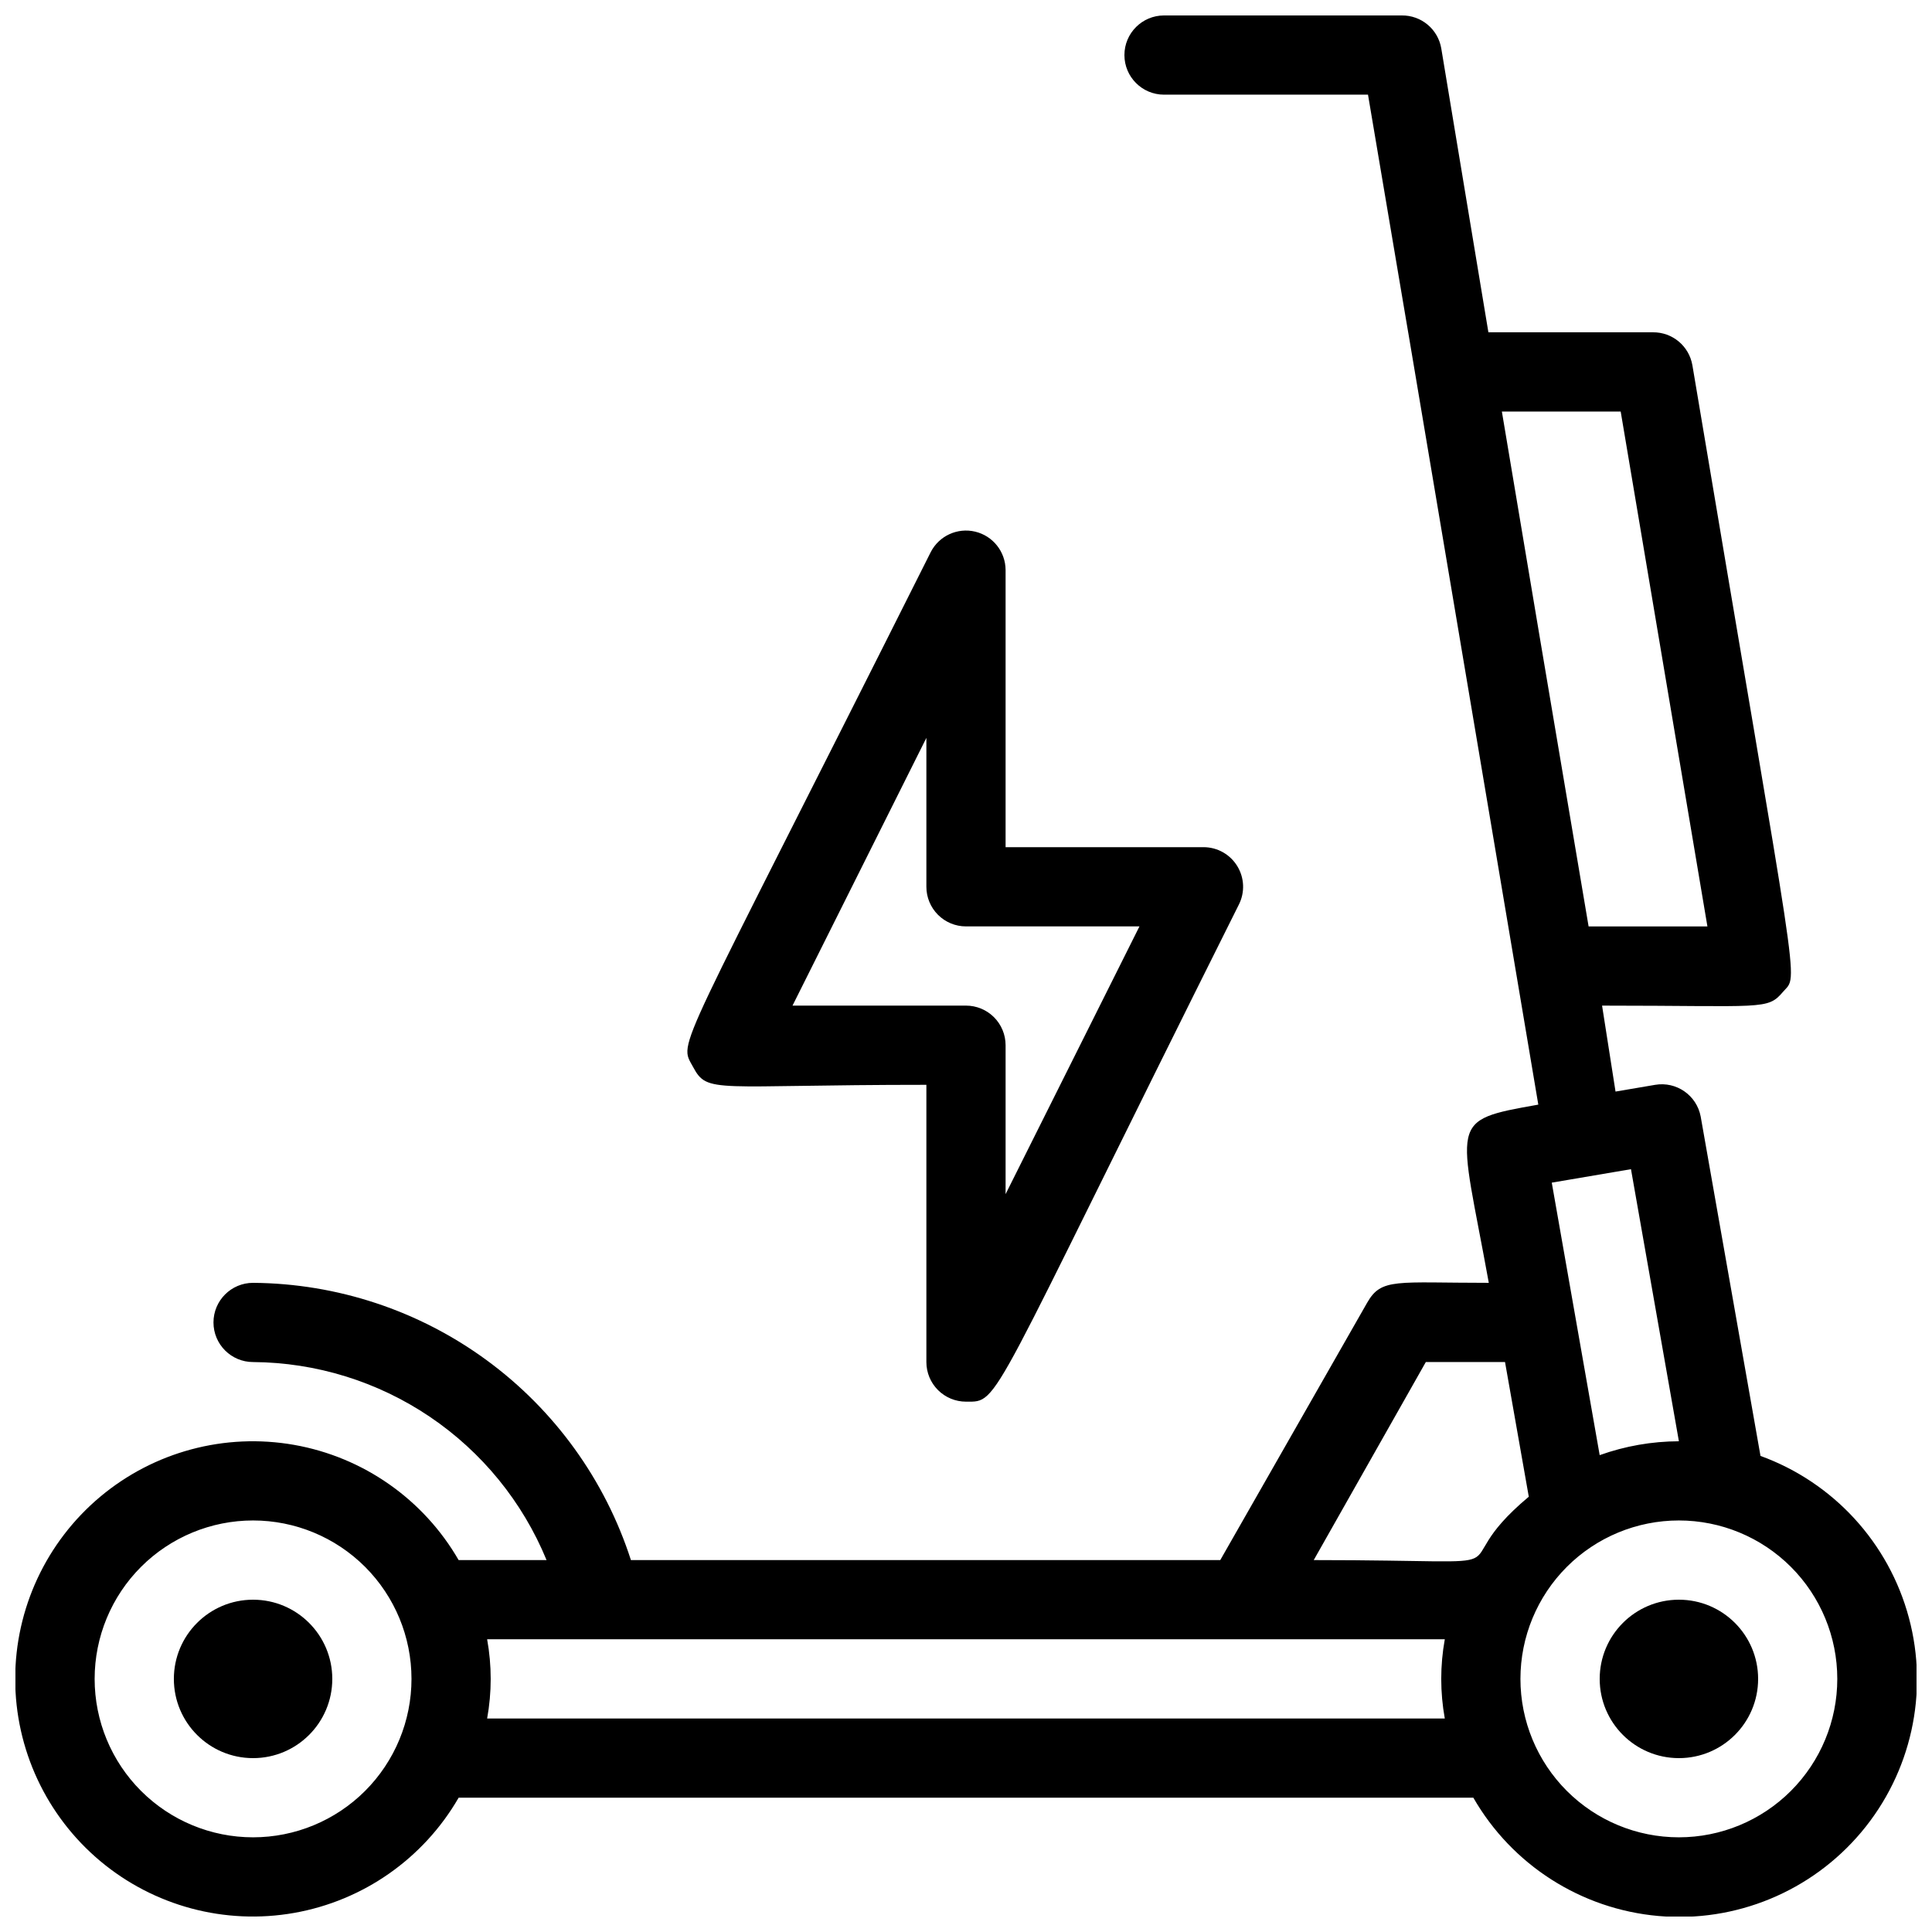
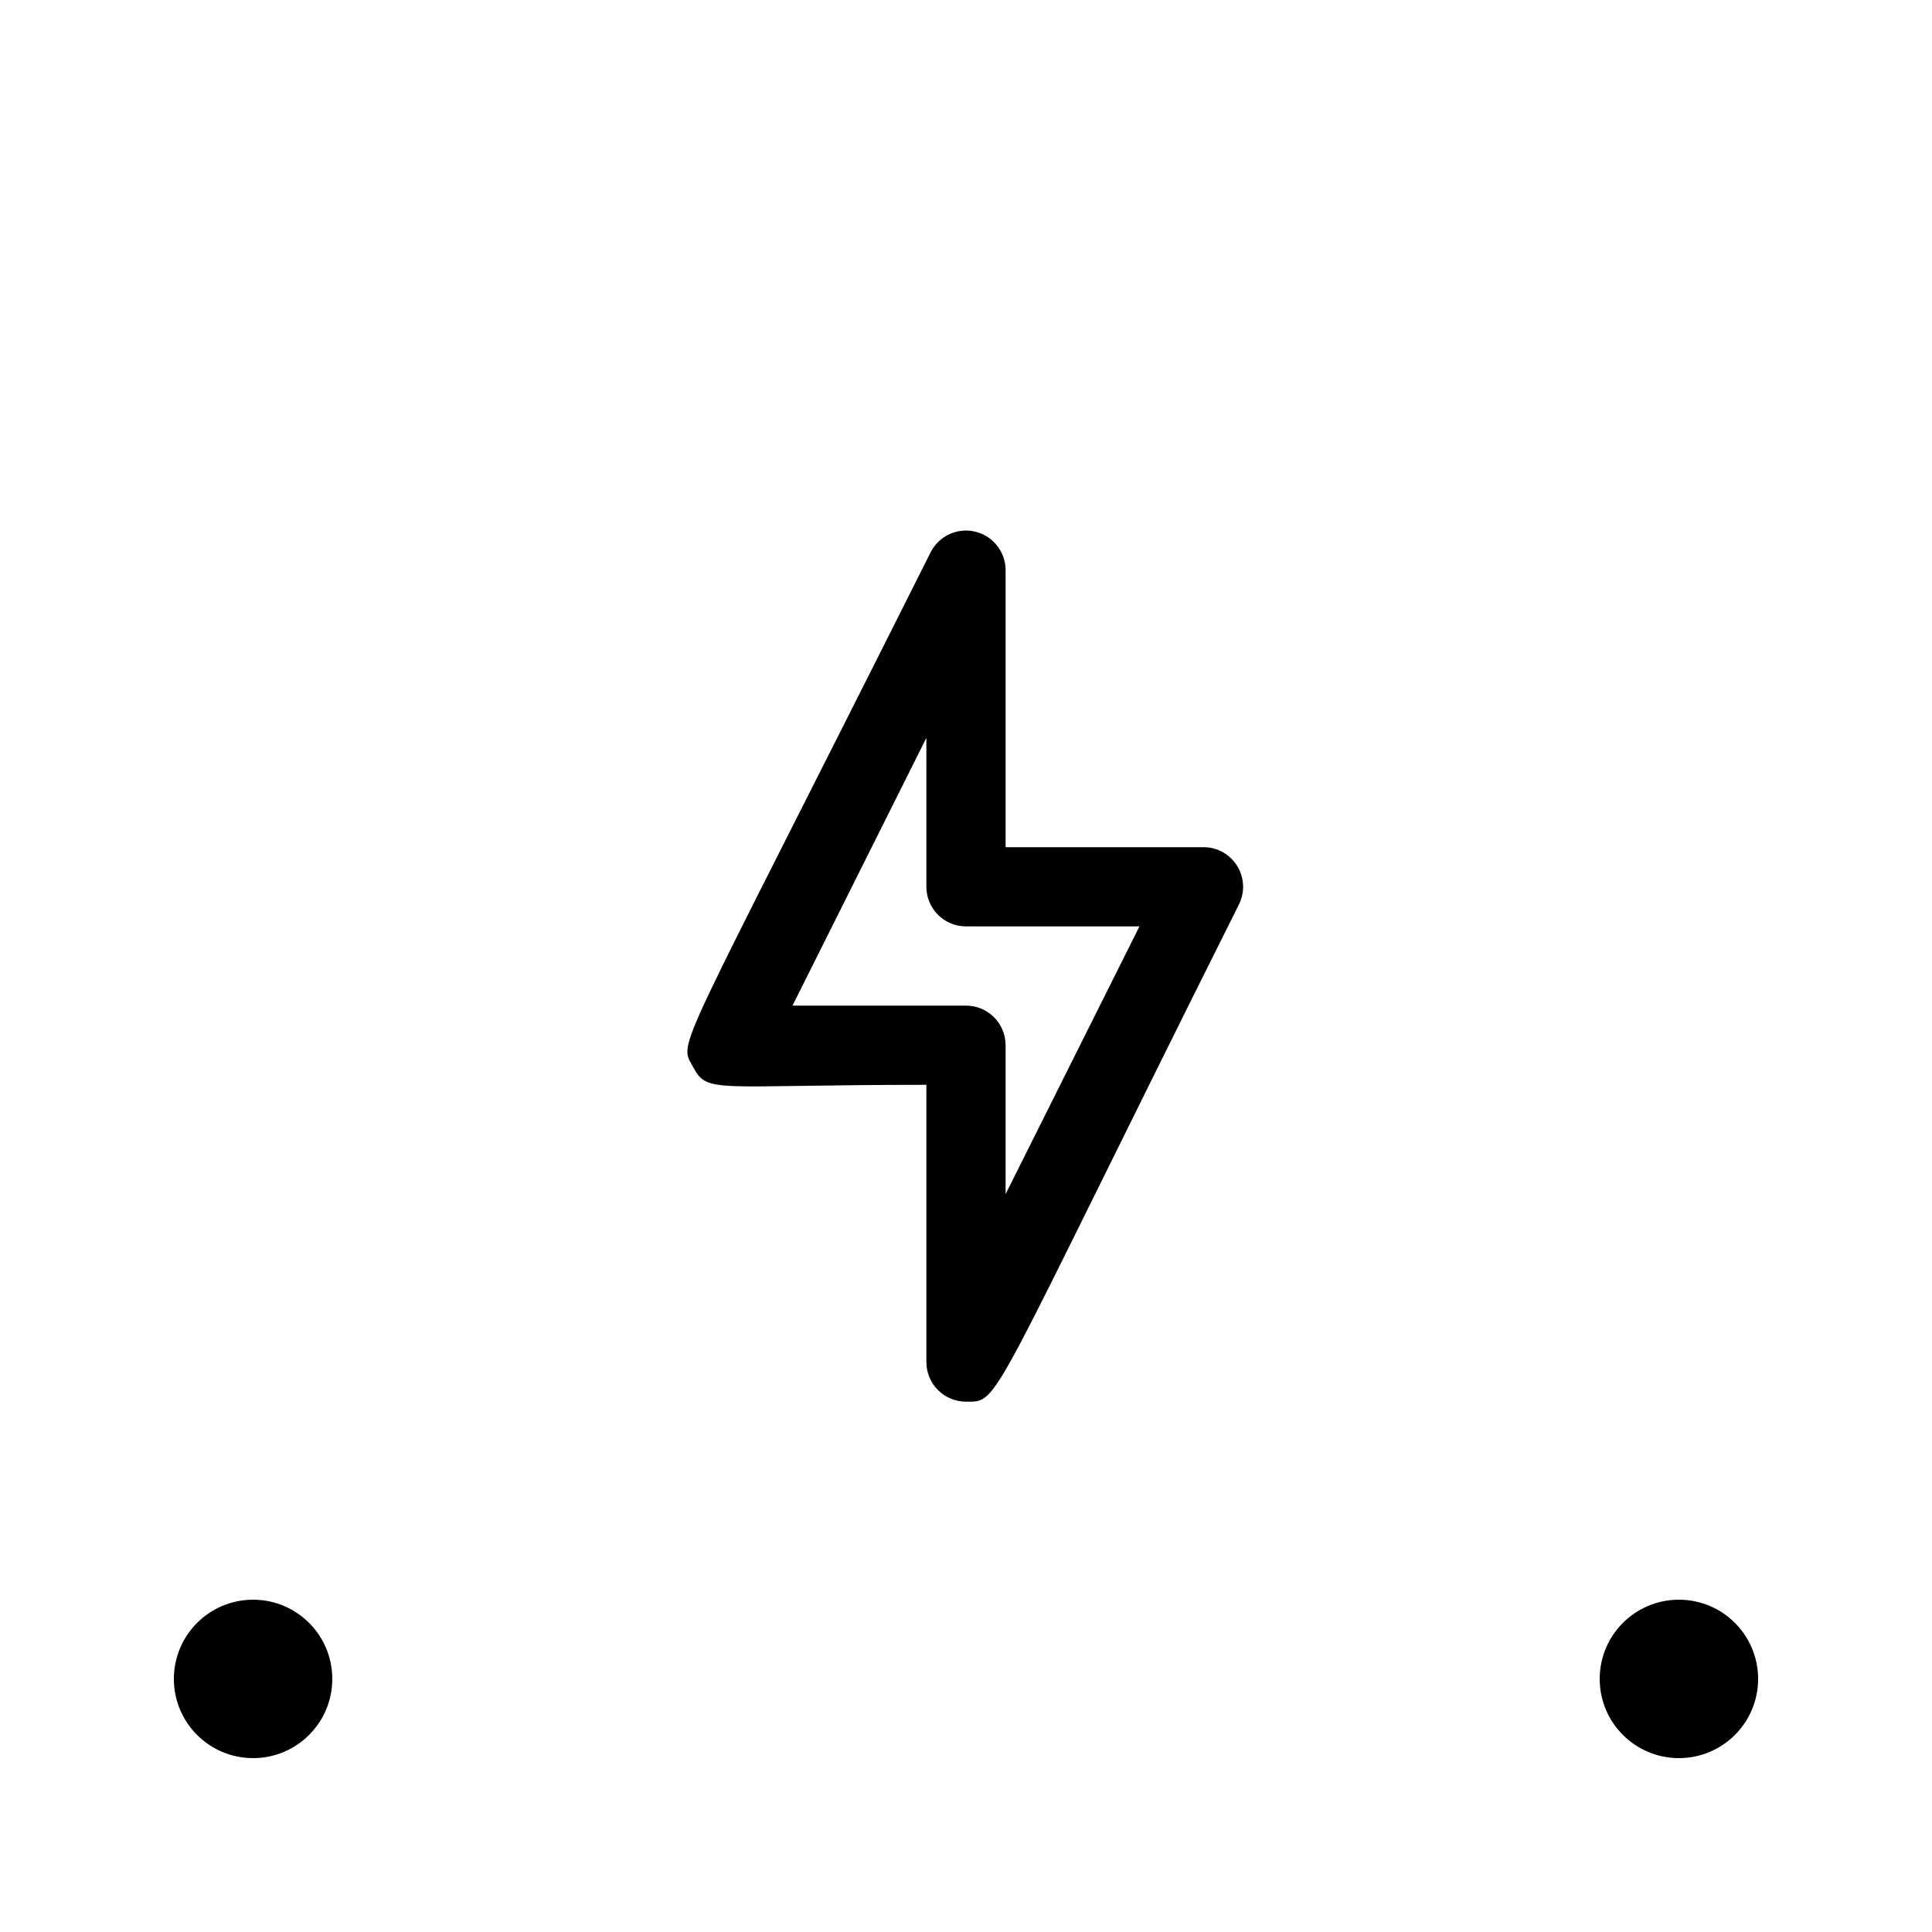
<svg xmlns="http://www.w3.org/2000/svg" width="800px" height="800px" version="1.1" viewBox="144 144 512 512">
  <defs>
    <clipPath id="a">
-       <path d="m148.09 148.09h503.81v503.81h-503.81z" />
-     </clipPath>
+       </clipPath>
  </defs>
  <g clip-path="url(#a)">
-     <path d="m610.55 529.84-15.852-89.953c-1.062-5.621-6.43-9.355-12.07-8.395l-10.496 1.785-3.566-22.777c42.93 0 43.77 1.258 47.969-3.672 4.199-4.934 4.617 4.723-24.035-166.05l-0.004-0.004c-0.879-5.09-5.332-8.785-10.496-8.711h-43.559l-12.492-75.258c-0.875-5.09-5.328-8.785-10.496-8.711h-62.973c-5.797 0-10.496 4.699-10.496 10.496s4.699 10.496 10.496 10.496h54.055c38.207 226.5-45.555-270.69 45.133 267.65-24.246 4.305-20.992 3.777-13.121 47.23-24.562 0-28.445-1.363-32.223 5.246l-38.941 68.227h-156.18c-6.844-21.219-20.203-39.742-38.18-52.934-17.977-13.191-39.656-20.375-61.953-20.539-5.797 0-10.496 4.699-10.496 10.496 0 5.797 4.699 10.496 10.496 10.496 16.691 0.113 32.98 5.152 46.816 14.488 13.84 9.34 24.609 22.555 30.957 37.992h-23.301c-9.305-16.121-25.27-27.297-43.602-30.531-18.332-3.231-37.156 1.812-51.418 13.777-14.258 11.965-22.496 29.629-22.496 48.242 0 18.617 8.238 36.277 22.496 48.242 14.262 11.969 33.086 17.012 51.418 13.777 18.332-3.231 34.297-14.41 43.602-30.531h268.91c10.246 17.824 28.551 29.527 49.031 31.344 20.48 1.816 40.559-6.481 53.785-22.223 13.223-15.742 17.934-36.949 12.609-56.809-5.324-19.863-20.004-35.871-39.328-42.891zm-68.539-276.78h31.488l22.984 136.45h-31.488c-16.164-95.727-11.02-65.078-22.984-136.45zm46.914 272.89c-7.152 0.023-14.254 1.266-20.992 3.676l-12.699-72.211 20.992-3.57zm-67.07-20.992h20.992l6.297 35.688c-25.086 20.992 5.773 16.793-56.992 16.793zm-310.79 125.95c-11.137 0-21.812-4.422-29.688-12.297-7.875-7.871-12.297-18.551-12.297-29.688 0-11.133 4.422-21.812 12.297-29.688 7.875-7.871 18.551-12.297 29.688-12.297 11.133 0 21.812 4.426 29.688 12.297 7.871 7.875 12.297 18.555 12.297 29.688 0 11.137-4.426 21.816-12.297 29.688-7.875 7.875-18.555 12.297-29.688 12.297zm62.031-31.488c1.258-6.938 1.258-14.051 0-20.992h253.79c-1.258 6.941-1.258 14.055 0 20.992zm315.82 31.488c-11.133 0-21.812-4.422-29.688-12.297-7.871-7.871-12.297-18.551-12.297-29.688 0-11.133 4.426-21.812 12.297-29.688 7.875-7.871 18.555-12.297 29.688-12.297 11.137 0 21.816 4.426 29.688 12.297 7.875 7.875 12.297 18.555 12.297 29.688 0 11.137-4.422 21.816-12.297 29.688-7.871 7.875-18.551 12.297-29.688 12.297z" />
+     <path d="m610.55 529.84-15.852-89.953c-1.062-5.621-6.43-9.355-12.07-8.395l-10.496 1.785-3.566-22.777c42.93 0 43.77 1.258 47.969-3.672 4.199-4.934 4.617 4.723-24.035-166.05l-0.004-0.004c-0.879-5.09-5.332-8.785-10.496-8.711h-43.559l-12.492-75.258c-0.875-5.09-5.328-8.785-10.496-8.711h-62.973c-5.797 0-10.496 4.699-10.496 10.496s4.699 10.496 10.496 10.496h54.055c38.207 226.5-45.555-270.69 45.133 267.65-24.246 4.305-20.992 3.777-13.121 47.23-24.562 0-28.445-1.363-32.223 5.246l-38.941 68.227h-156.18c-6.844-21.219-20.203-39.742-38.18-52.934-17.977-13.191-39.656-20.375-61.953-20.539-5.797 0-10.496 4.699-10.496 10.496 0 5.797 4.699 10.496 10.496 10.496 16.691 0.113 32.98 5.152 46.816 14.488 13.84 9.34 24.609 22.555 30.957 37.992h-23.301c-9.305-16.121-25.27-27.297-43.602-30.531-18.332-3.231-37.156 1.812-51.418 13.777-14.258 11.965-22.496 29.629-22.496 48.242 0 18.617 8.238 36.277 22.496 48.242 14.262 11.969 33.086 17.012 51.418 13.777 18.332-3.231 34.297-14.41 43.602-30.531h268.91c10.246 17.824 28.551 29.527 49.031 31.344 20.48 1.816 40.559-6.481 53.785-22.223 13.223-15.742 17.934-36.949 12.609-56.809-5.324-19.863-20.004-35.871-39.328-42.891zm-68.539-276.78h31.488l22.984 136.45h-31.488c-16.164-95.727-11.02-65.078-22.984-136.45zm46.914 272.89c-7.152 0.023-14.254 1.266-20.992 3.676l-12.699-72.211 20.992-3.57zm-67.07-20.992h20.992l6.297 35.688c-25.086 20.992 5.773 16.793-56.992 16.793m-310.79 125.95c-11.137 0-21.812-4.422-29.688-12.297-7.875-7.871-12.297-18.551-12.297-29.688 0-11.133 4.422-21.812 12.297-29.688 7.875-7.871 18.551-12.297 29.688-12.297 11.133 0 21.812 4.426 29.688 12.297 7.871 7.875 12.297 18.555 12.297 29.688 0 11.137-4.426 21.816-12.297 29.688-7.875 7.875-18.555 12.297-29.688 12.297zm62.031-31.488c1.258-6.938 1.258-14.051 0-20.992h253.79c-1.258 6.941-1.258 14.055 0 20.992zm315.82 31.488c-11.133 0-21.812-4.422-29.688-12.297-7.871-7.871-12.297-18.551-12.297-29.688 0-11.133 4.426-21.812 12.297-29.688 7.875-7.871 18.555-12.297 29.688-12.297 11.137 0 21.816 4.426 29.688 12.297 7.875 7.875 12.297 18.555 12.297 29.688 0 11.137-4.422 21.816-12.297 29.688-7.871 7.875-18.551 12.297-29.688 12.297z" />
  </g>
  <path d="m232.06 588.93c0 11.594-9.398 20.992-20.992 20.992s-20.992-9.398-20.992-20.992 9.398-20.992 20.992-20.992 20.992 9.398 20.992 20.992" />
  <path d="m609.92 588.93c0 11.594-9.398 20.992-20.992 20.992s-20.992-9.398-20.992-20.992 9.398-20.992 20.992-20.992 20.992 9.398 20.992 20.992" />
  <path d="m389.5 431.49v73.473-0.004c0 2.785 1.105 5.457 3.074 7.422 1.969 1.969 4.637 3.074 7.422 3.074 9.133 0 5.144 2.625 72.316-131.73v0.004c1.637-3.25 1.477-7.113-0.43-10.215-1.902-3.102-5.273-4.996-8.91-5.004h-52.48v-73.473c-0.031-4.836-3.359-9.027-8.066-10.148-4.707-1.121-9.566 1.121-11.773 5.426-68.434 136.45-66.859 129.21-62.977 136.45 3.883 7.238 5.356 4.723 61.824 4.723zm0-91.945v39.465c0 2.781 1.105 5.453 3.074 7.422s4.637 3.074 7.422 3.074h45.973l-35.477 70.953v-39.465c0-2.785-1.105-5.453-3.074-7.422s-4.641-3.074-7.422-3.074h-45.973z" />
</svg>